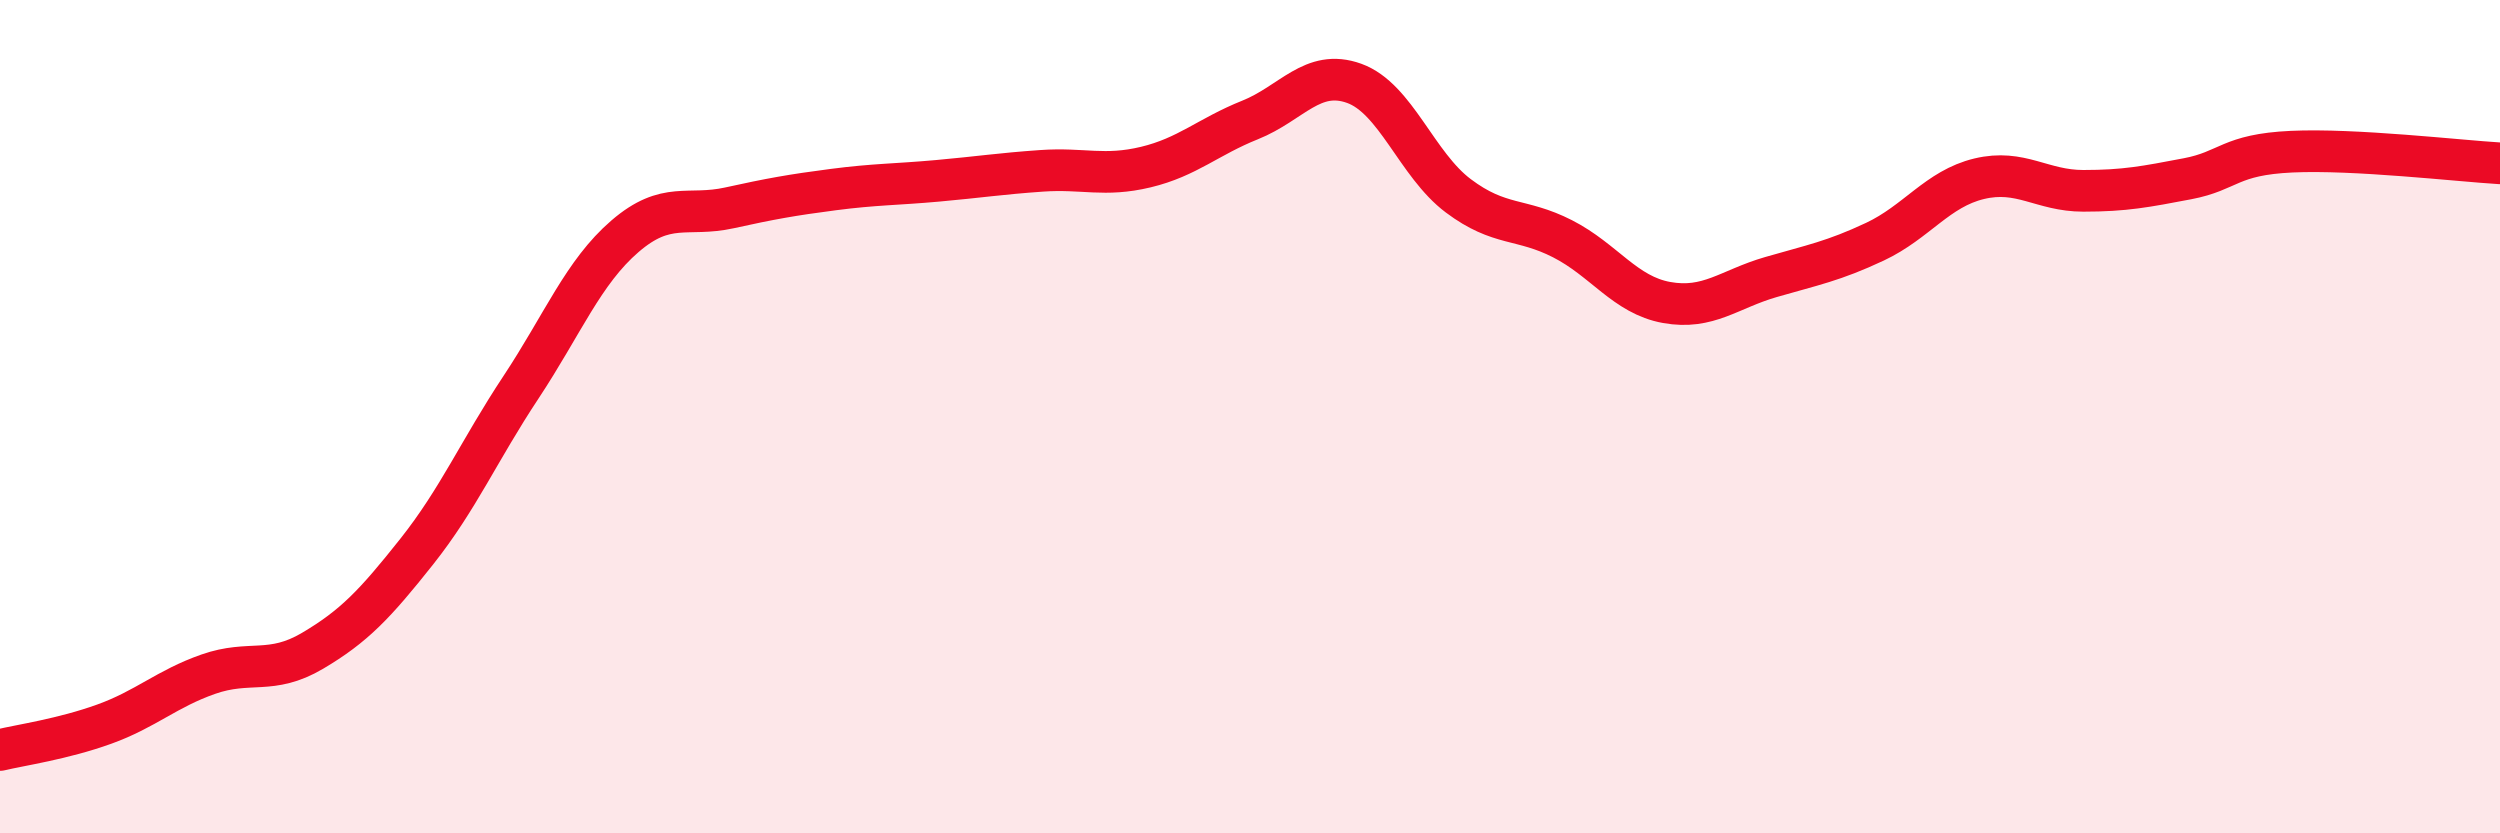
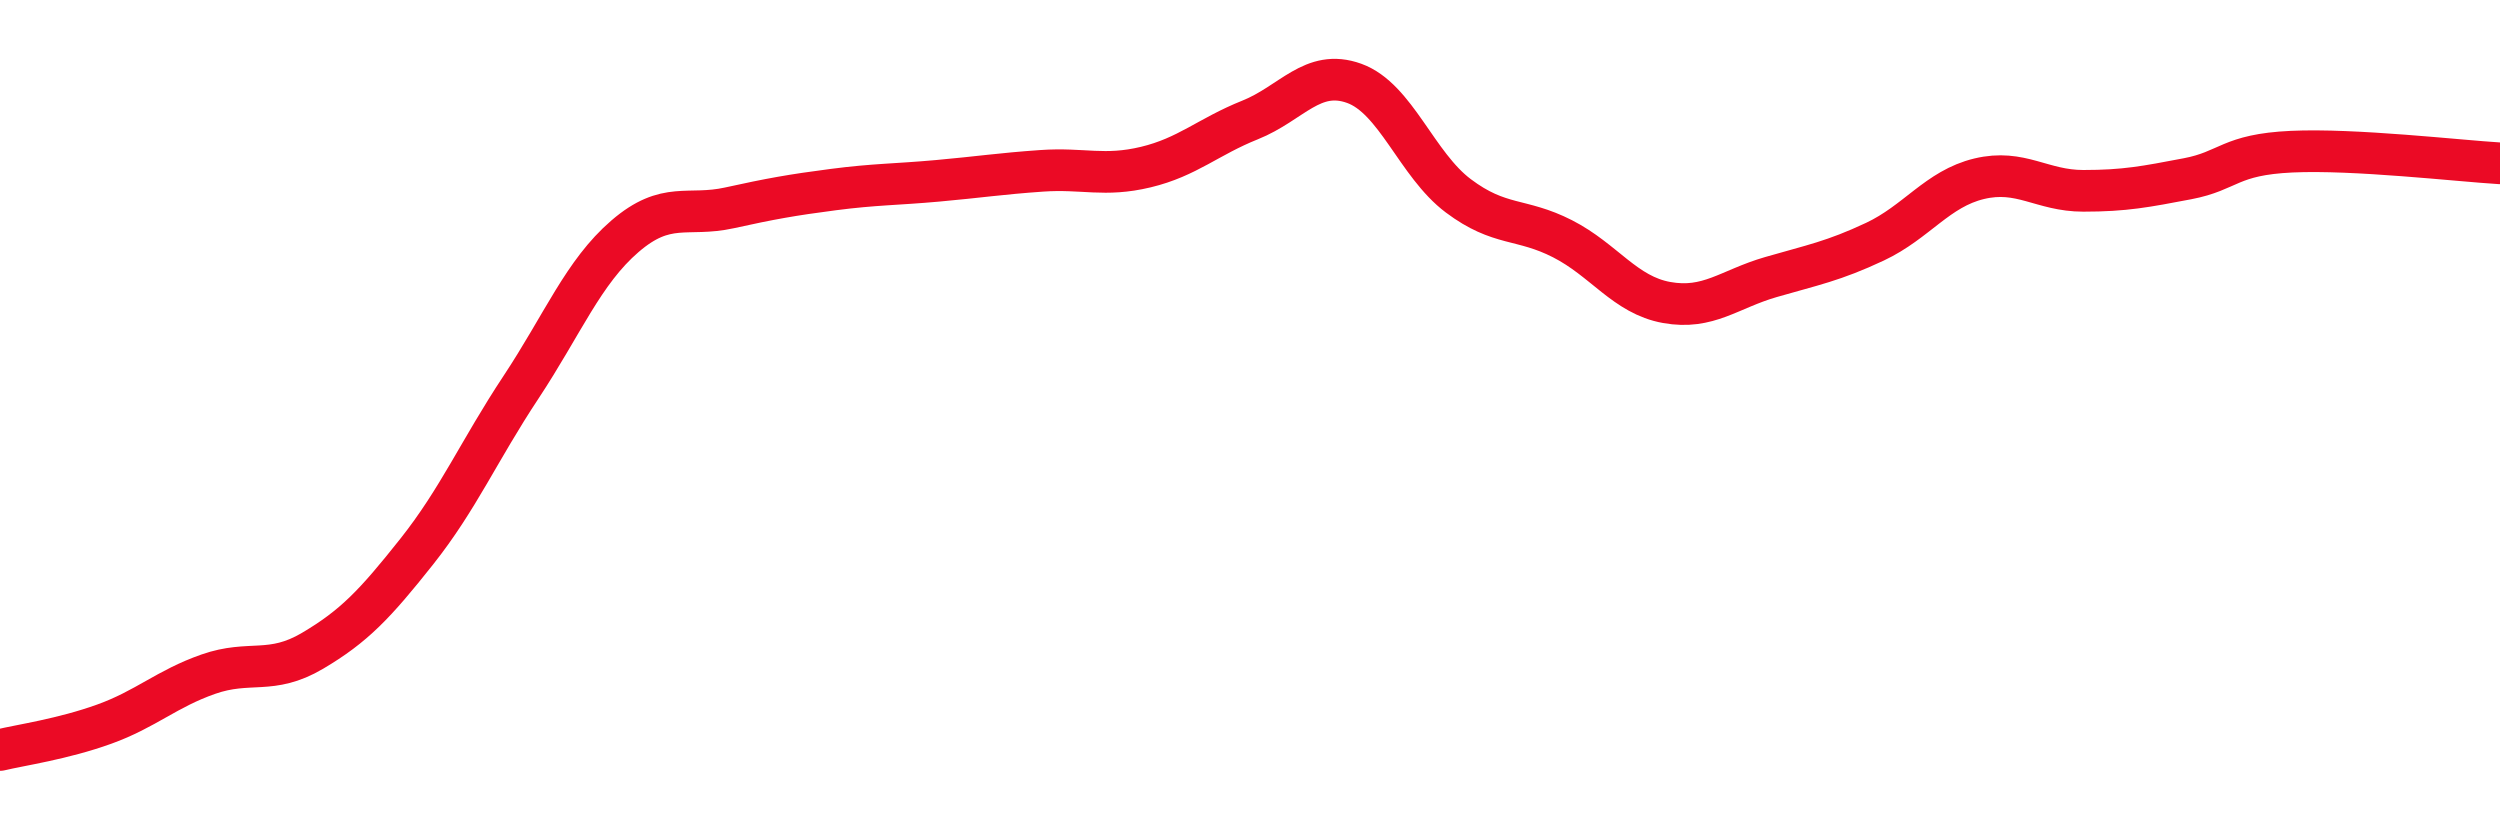
<svg xmlns="http://www.w3.org/2000/svg" width="60" height="20" viewBox="0 0 60 20">
-   <path d="M 0,18 C 0.5,17.88 1.5,17.74 2.5,17.38 C 3.5,17.02 4,16.53 5,16.18 C 6,15.83 6.5,16.21 7.5,15.62 C 8.5,15.03 9,14.5 10,13.24 C 11,11.98 11.5,10.81 12.5,9.3 C 13.5,7.79 14,6.53 15,5.67 C 16,4.81 16.5,5.21 17.5,4.99 C 18.5,4.77 19,4.68 20,4.55 C 21,4.42 21.5,4.43 22.5,4.34 C 23.5,4.25 24,4.17 25,4.1 C 26,4.03 26.5,4.25 27.5,4.01 C 28.5,3.77 29,3.28 30,2.88 C 31,2.48 31.5,1.64 32.5,2 C 33.5,2.36 34,3.95 35,4.7 C 36,5.45 36.5,5.22 37.5,5.73 C 38.5,6.24 39,7.08 40,7.26 C 41,7.44 41.5,6.94 42.5,6.65 C 43.5,6.36 44,6.27 45,5.8 C 46,5.33 46.5,4.53 47.5,4.29 C 48.5,4.05 49,4.58 50,4.58 C 51,4.58 51.5,4.48 52.5,4.29 C 53.5,4.1 53.5,3.71 55,3.64 C 56.5,3.57 59,3.86 60,3.92L60 20L0 20Z" fill="#EB0A25" opacity="0.1" stroke-linecap="round" stroke-linejoin="round" />
  <path d="M 0,18 C 0.5,17.88 1.5,17.74 2.5,17.38 C 3.5,17.02 4,16.53 5,16.18 C 6,15.83 6.5,16.21 7.5,15.62 C 8.5,15.03 9,14.5 10,13.24 C 11,11.98 11.5,10.81 12.5,9.3 C 13.5,7.79 14,6.53 15,5.67 C 16,4.81 16.5,5.21 17.5,4.99 C 18.5,4.77 19,4.68 20,4.55 C 21,4.42 21.5,4.43 22.5,4.34 C 23.5,4.25 24,4.17 25,4.1 C 26,4.03 26.5,4.25 27.5,4.01 C 28.5,3.77 29,3.28 30,2.88 C 31,2.48 31.5,1.64 32.5,2 C 33.5,2.36 34,3.95 35,4.7 C 36,5.45 36.5,5.22 37.5,5.73 C 38.5,6.24 39,7.08 40,7.26 C 41,7.44 41.5,6.94 42.5,6.65 C 43.5,6.36 44,6.27 45,5.8 C 46,5.33 46.5,4.53 47.5,4.29 C 48.5,4.05 49,4.58 50,4.58 C 51,4.58 51.5,4.48 52.5,4.29 C 53.5,4.1 53.5,3.71 55,3.64 C 56.5,3.57 59,3.86 60,3.92" stroke="#EB0A25" stroke-width="1" fill="none" stroke-linecap="round" stroke-linejoin="round" />
</svg>